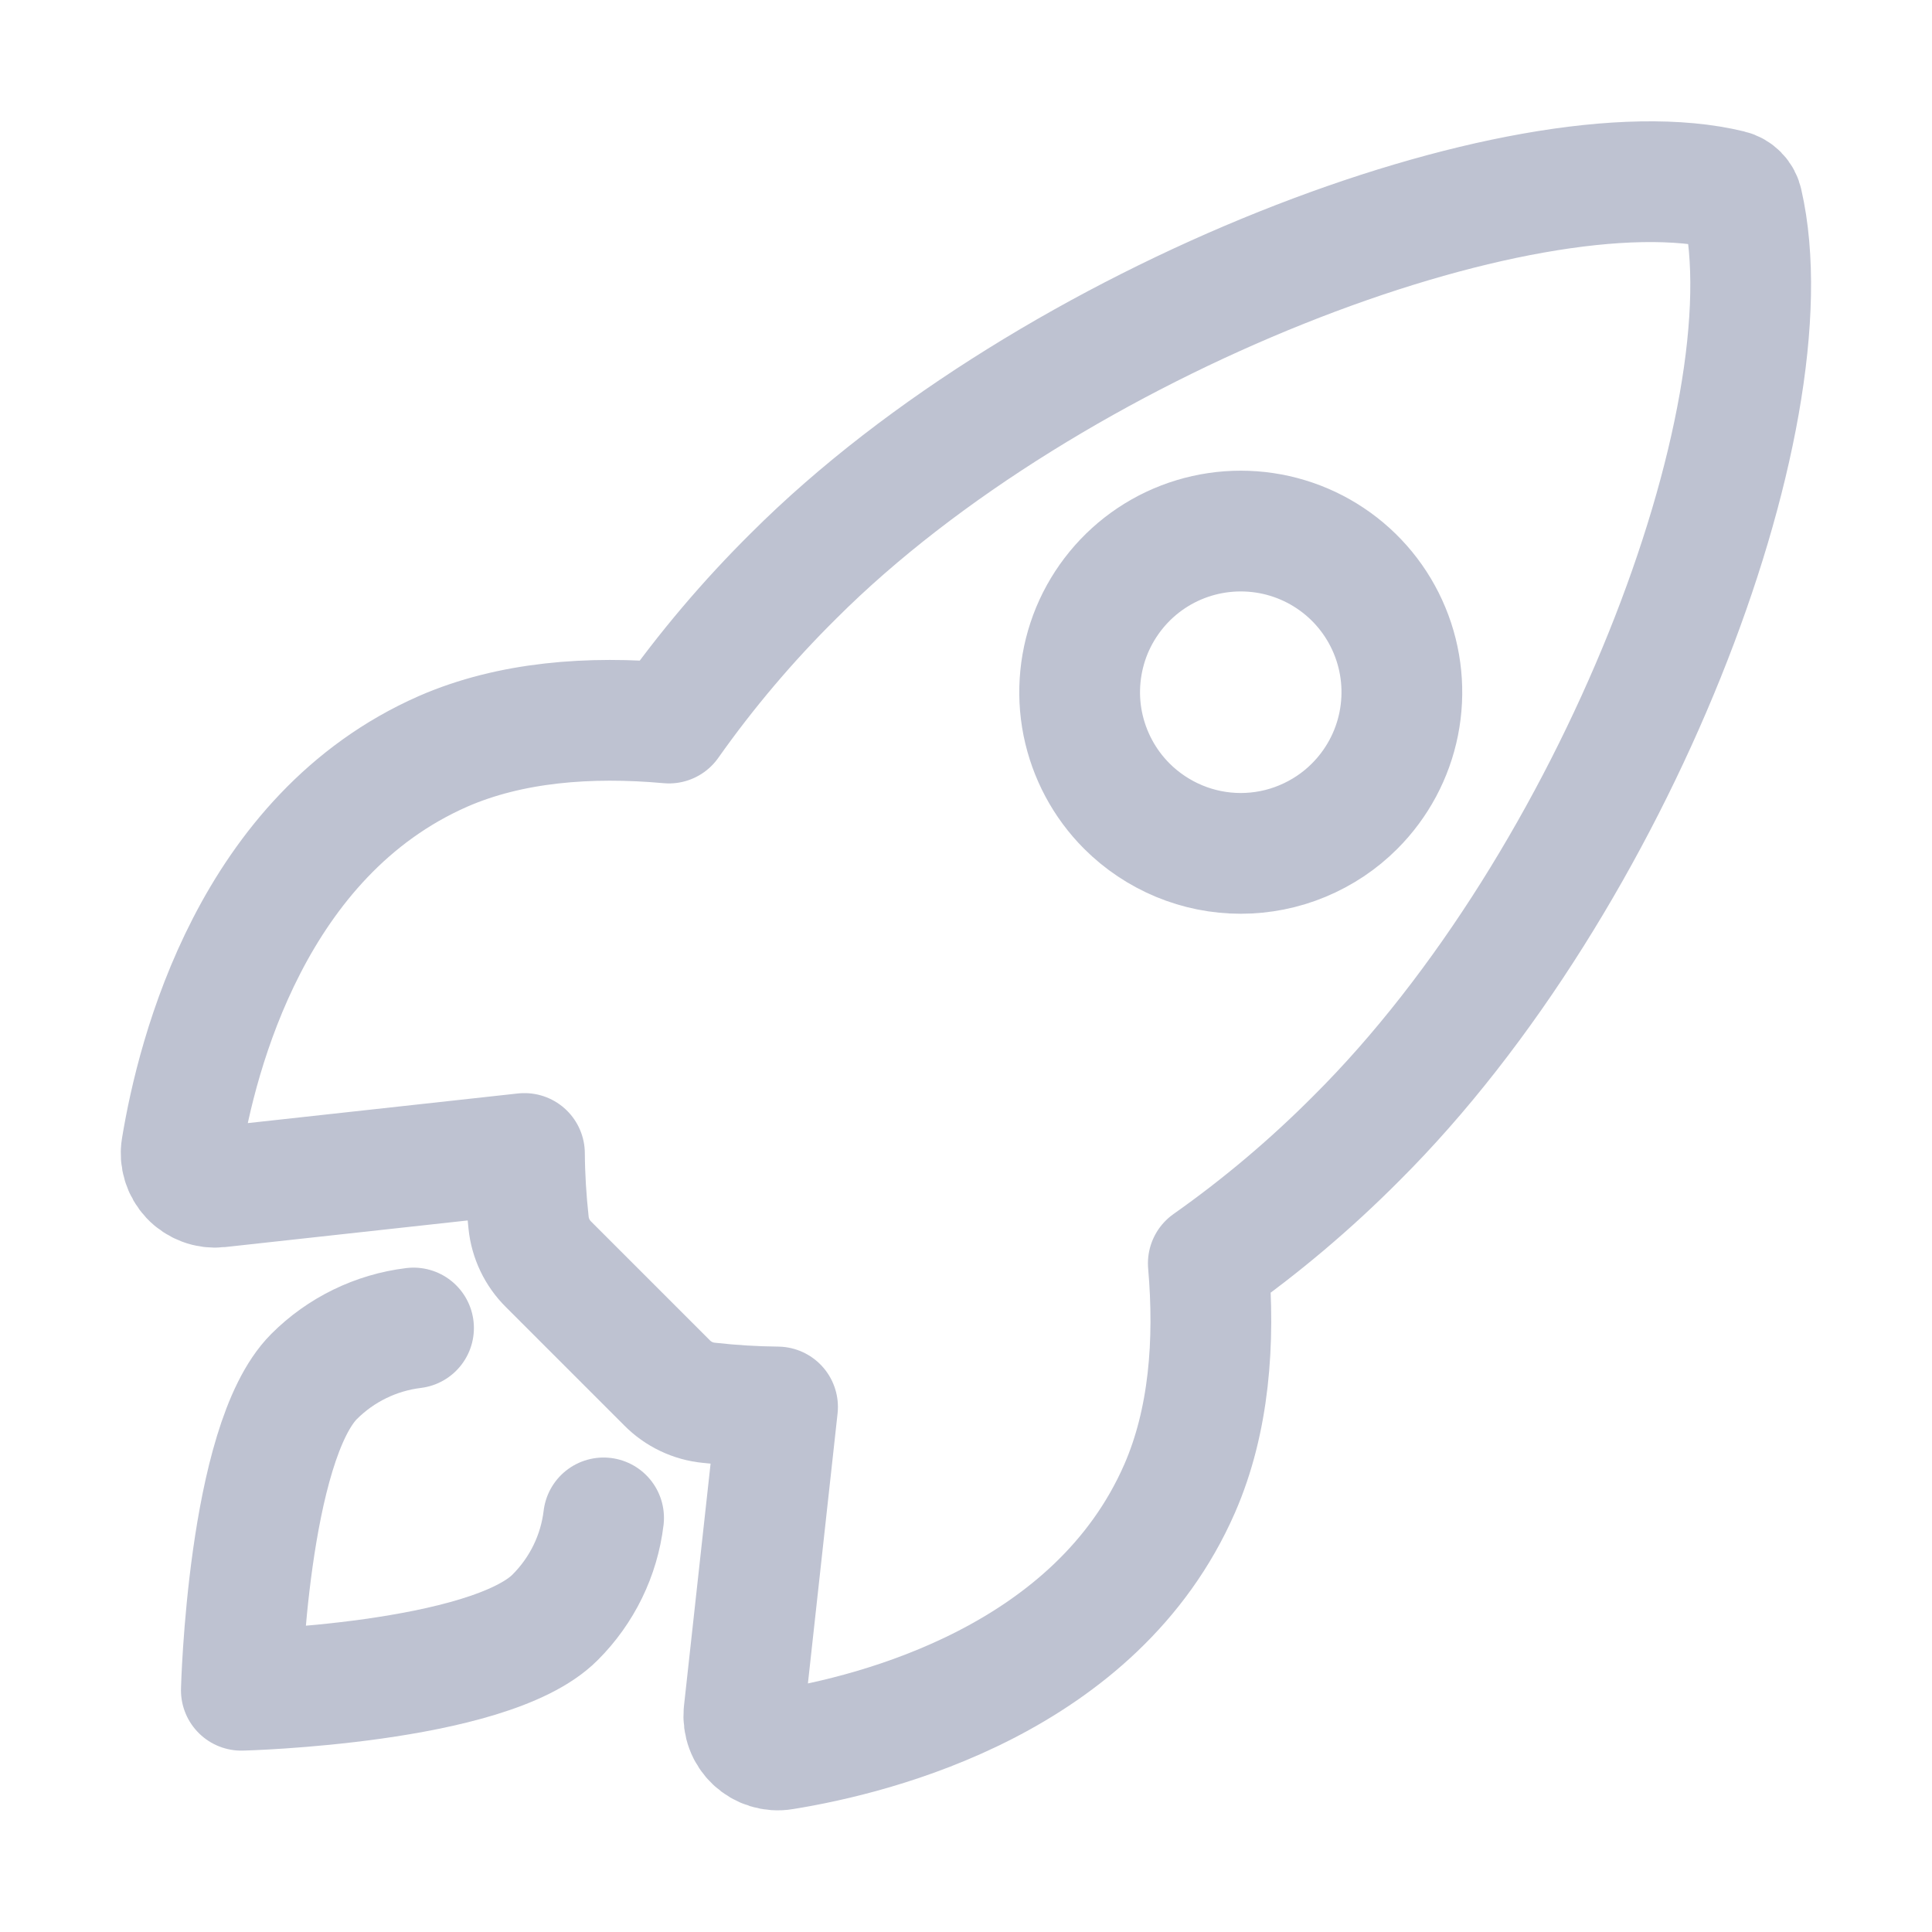
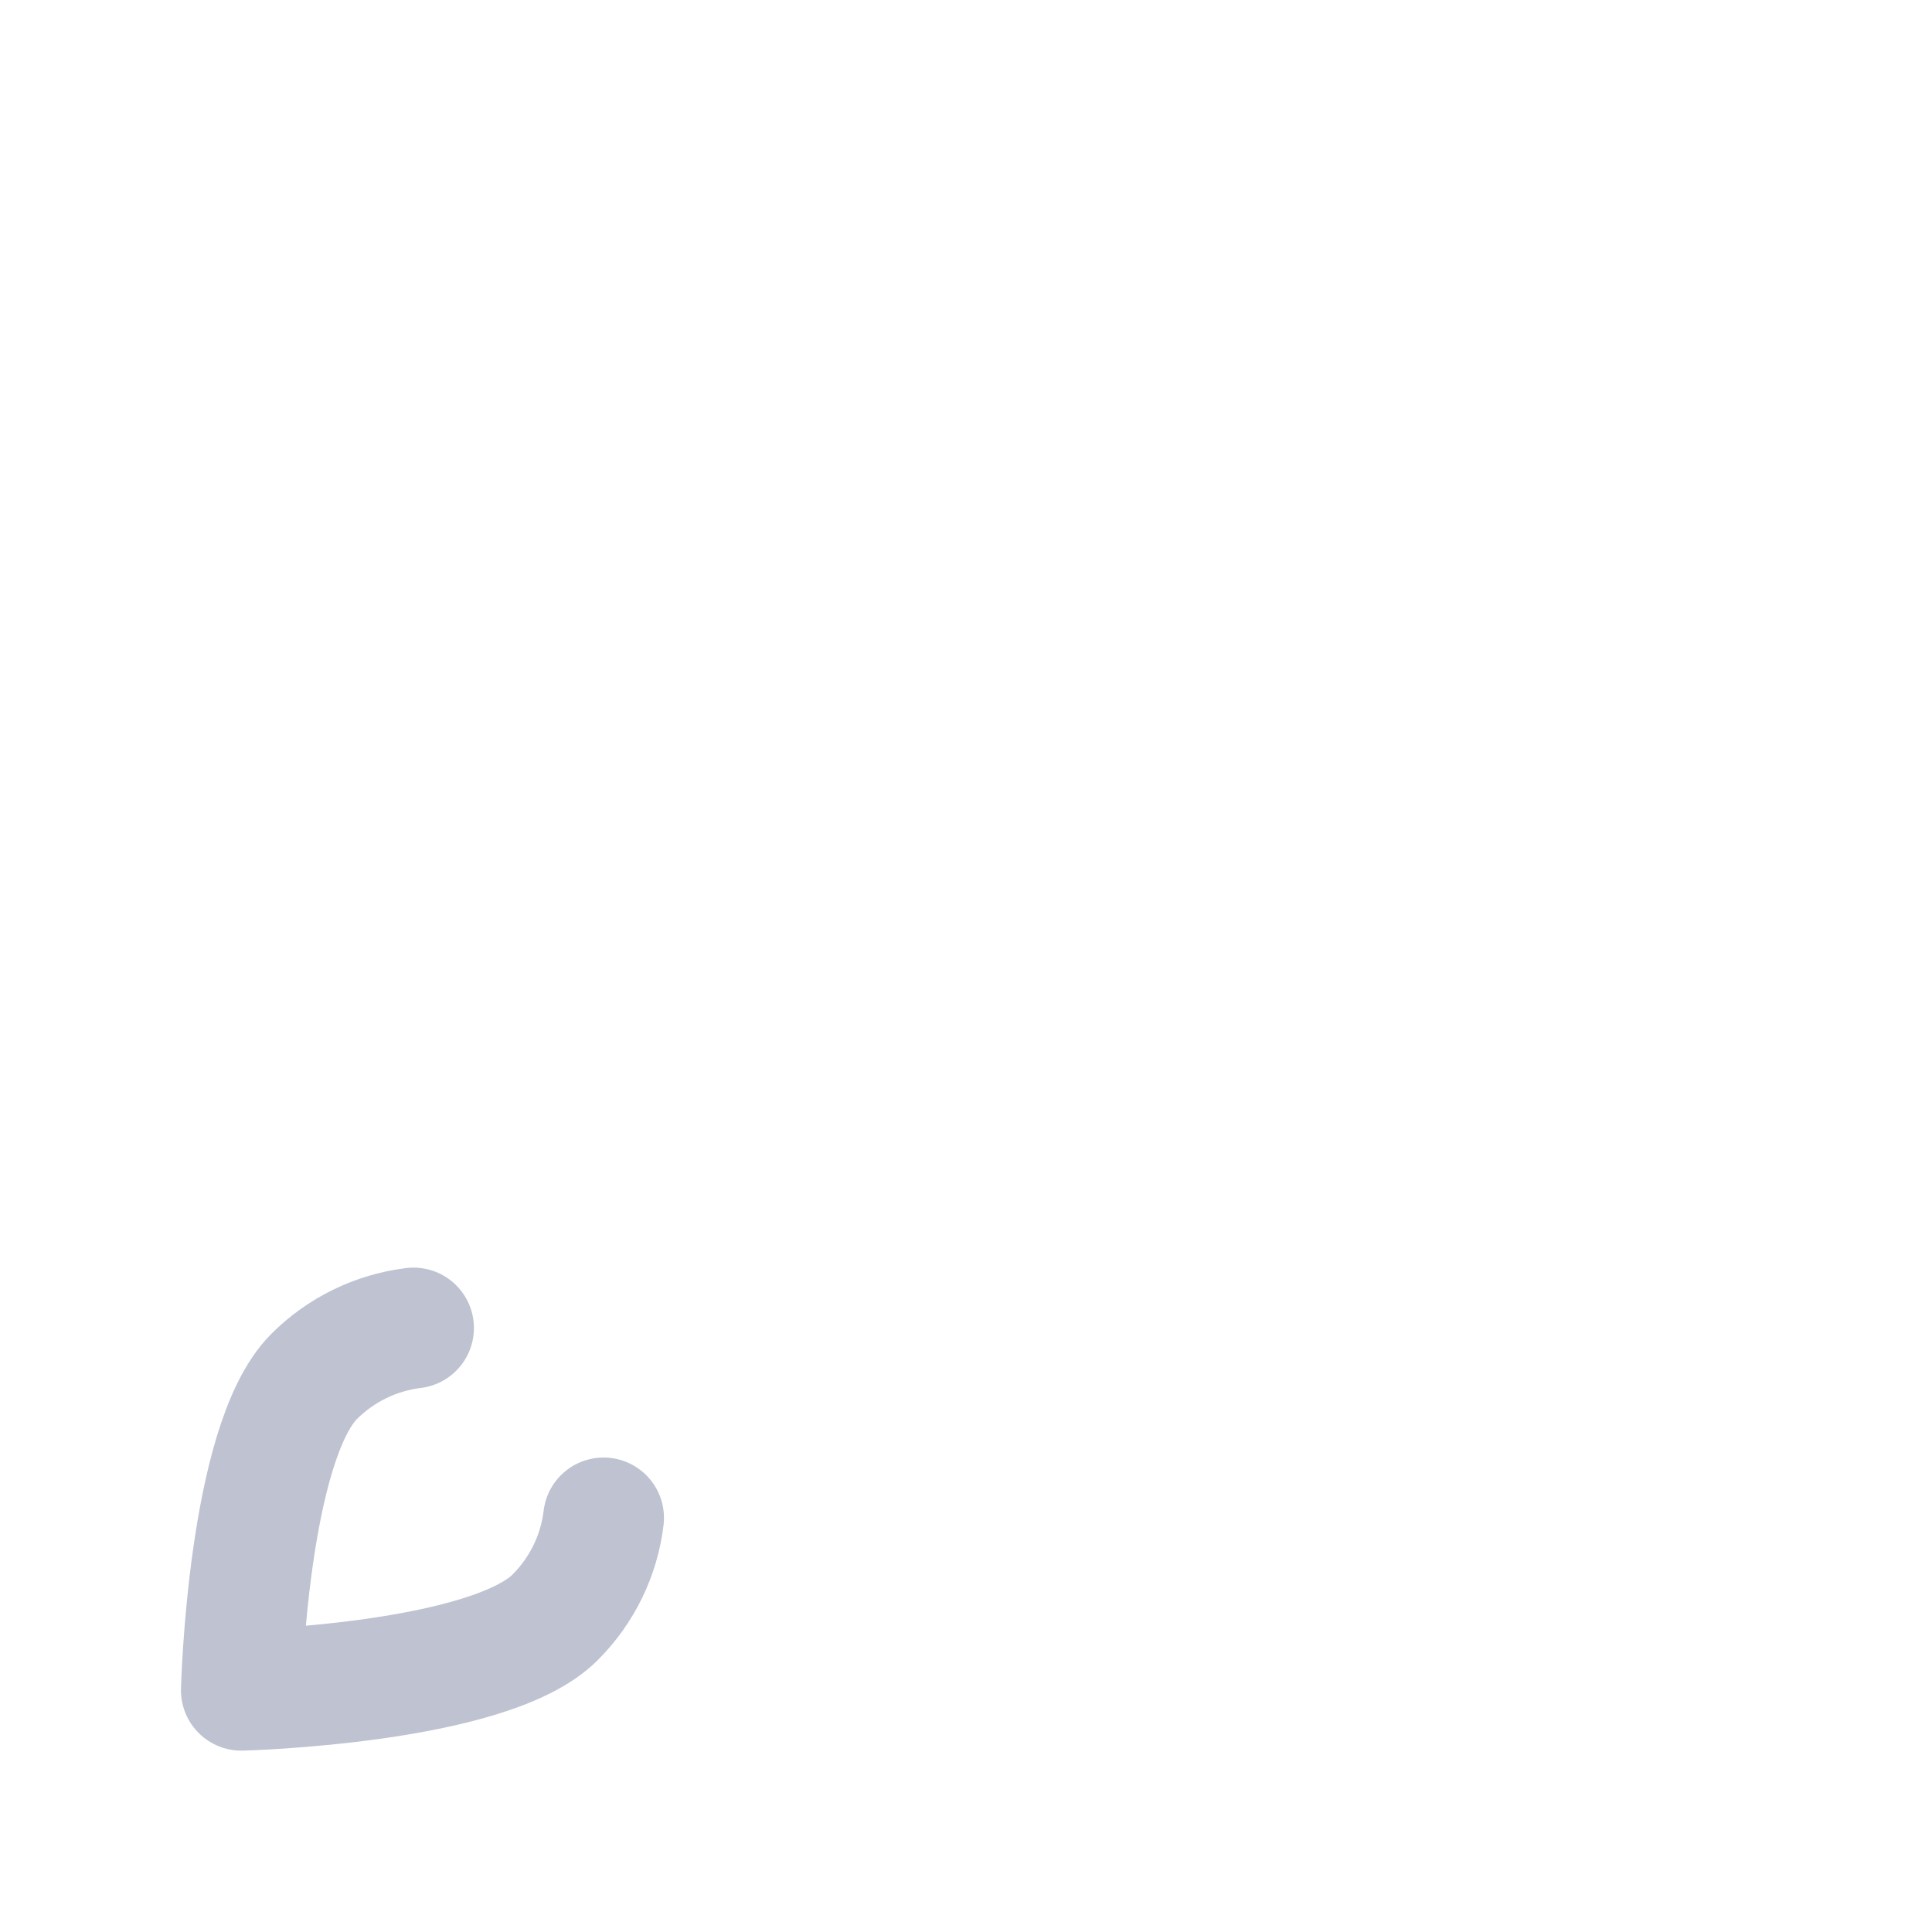
<svg xmlns="http://www.w3.org/2000/svg" width="24" height="24" viewBox="0 0 24 24" fill="none">
-   <path d="M21.645 2.521C21.637 2.482 21.619 2.447 21.591 2.419C21.564 2.391 21.529 2.371 21.491 2.362C18.942 1.739 13.054 3.96 9.861 7.151C9.291 7.715 8.772 8.328 8.31 8.982C7.325 8.893 6.341 8.968 5.503 9.334C3.136 10.375 2.448 13.092 2.256 14.259C2.245 14.323 2.25 14.388 2.269 14.45C2.288 14.512 2.321 14.569 2.365 14.616C2.409 14.663 2.464 14.699 2.525 14.722C2.585 14.745 2.651 14.753 2.715 14.746L6.515 14.329C6.517 14.616 6.535 14.902 6.566 15.187C6.586 15.384 6.674 15.568 6.815 15.707L8.286 17.178C8.425 17.319 8.609 17.407 8.806 17.426C9.09 17.458 9.374 17.475 9.659 17.478L9.242 21.274C9.236 21.339 9.244 21.404 9.267 21.465C9.289 21.525 9.326 21.58 9.373 21.624C9.42 21.668 9.476 21.701 9.538 21.72C9.6 21.739 9.665 21.744 9.729 21.733C10.896 21.546 13.62 20.857 14.654 18.491C15.02 17.652 15.095 16.673 15.01 15.694C15.667 15.231 16.281 14.712 16.847 14.143C20.052 10.955 22.259 5.197 21.645 2.521ZM13.998 10.014C13.718 9.734 13.528 9.377 13.45 8.989C13.373 8.601 13.413 8.198 13.564 7.832C13.716 7.467 13.972 7.154 14.301 6.934C14.63 6.714 15.018 6.597 15.413 6.597C15.809 6.597 16.196 6.714 16.525 6.934C16.855 7.154 17.111 7.467 17.262 7.832C17.414 8.198 17.453 8.601 17.376 8.989C17.299 9.377 17.108 9.734 16.828 10.014C16.643 10.2 16.422 10.347 16.179 10.448C15.937 10.549 15.676 10.601 15.413 10.601C15.15 10.601 14.89 10.549 14.647 10.448C14.405 10.347 14.184 10.2 13.998 10.014V10.014Z" stroke="#BEC2D1" stroke-width="1.5" stroke-linecap="round" stroke-linejoin="round" />
  <path d="M5.137 16.497C4.67 16.554 4.235 16.766 3.902 17.099C3.076 17.928 2.998 20.997 2.998 20.997C2.998 20.997 6.069 20.919 6.895 20.092C7.229 19.759 7.442 19.324 7.498 18.856" stroke="#BEC2D1" stroke-width="1.5" stroke-linecap="round" stroke-linejoin="round" />
</svg>